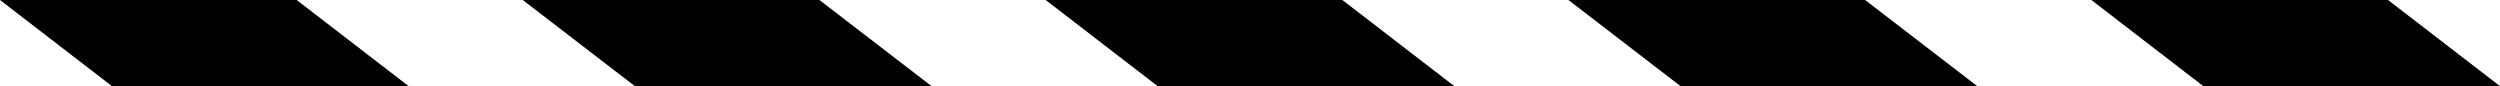
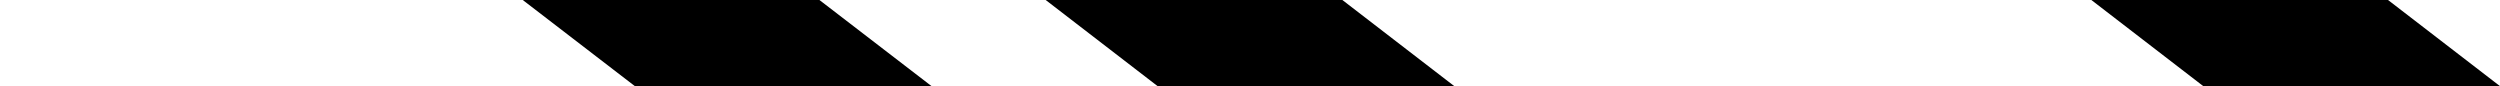
<svg xmlns="http://www.w3.org/2000/svg" id="_圖層_2" data-name="圖層 2" width="128.84" height="4.44" viewBox="0 0 128.84 4.44">
  <g id="_圖層_1-2" data-name="圖層 1">
-     <polygon points="0 0 15.29 0 21.06 4.44 5.77 4.44 0 0" />
    <polygon points="26.94 0 42.23 0 48.01 4.44 32.72 4.44 26.94 0" />
    <polygon points="53.89 0 69.18 0 74.95 4.44 59.66 4.44 53.89 0" />
-     <polygon points="80.83 0 96.12 0 101.9 4.44 86.61 4.44 80.83 0" />
    <polygon points="107.78 0 123.07 0 128.84 4.44 113.55 4.44 107.78 0" />
  </g>
</svg>